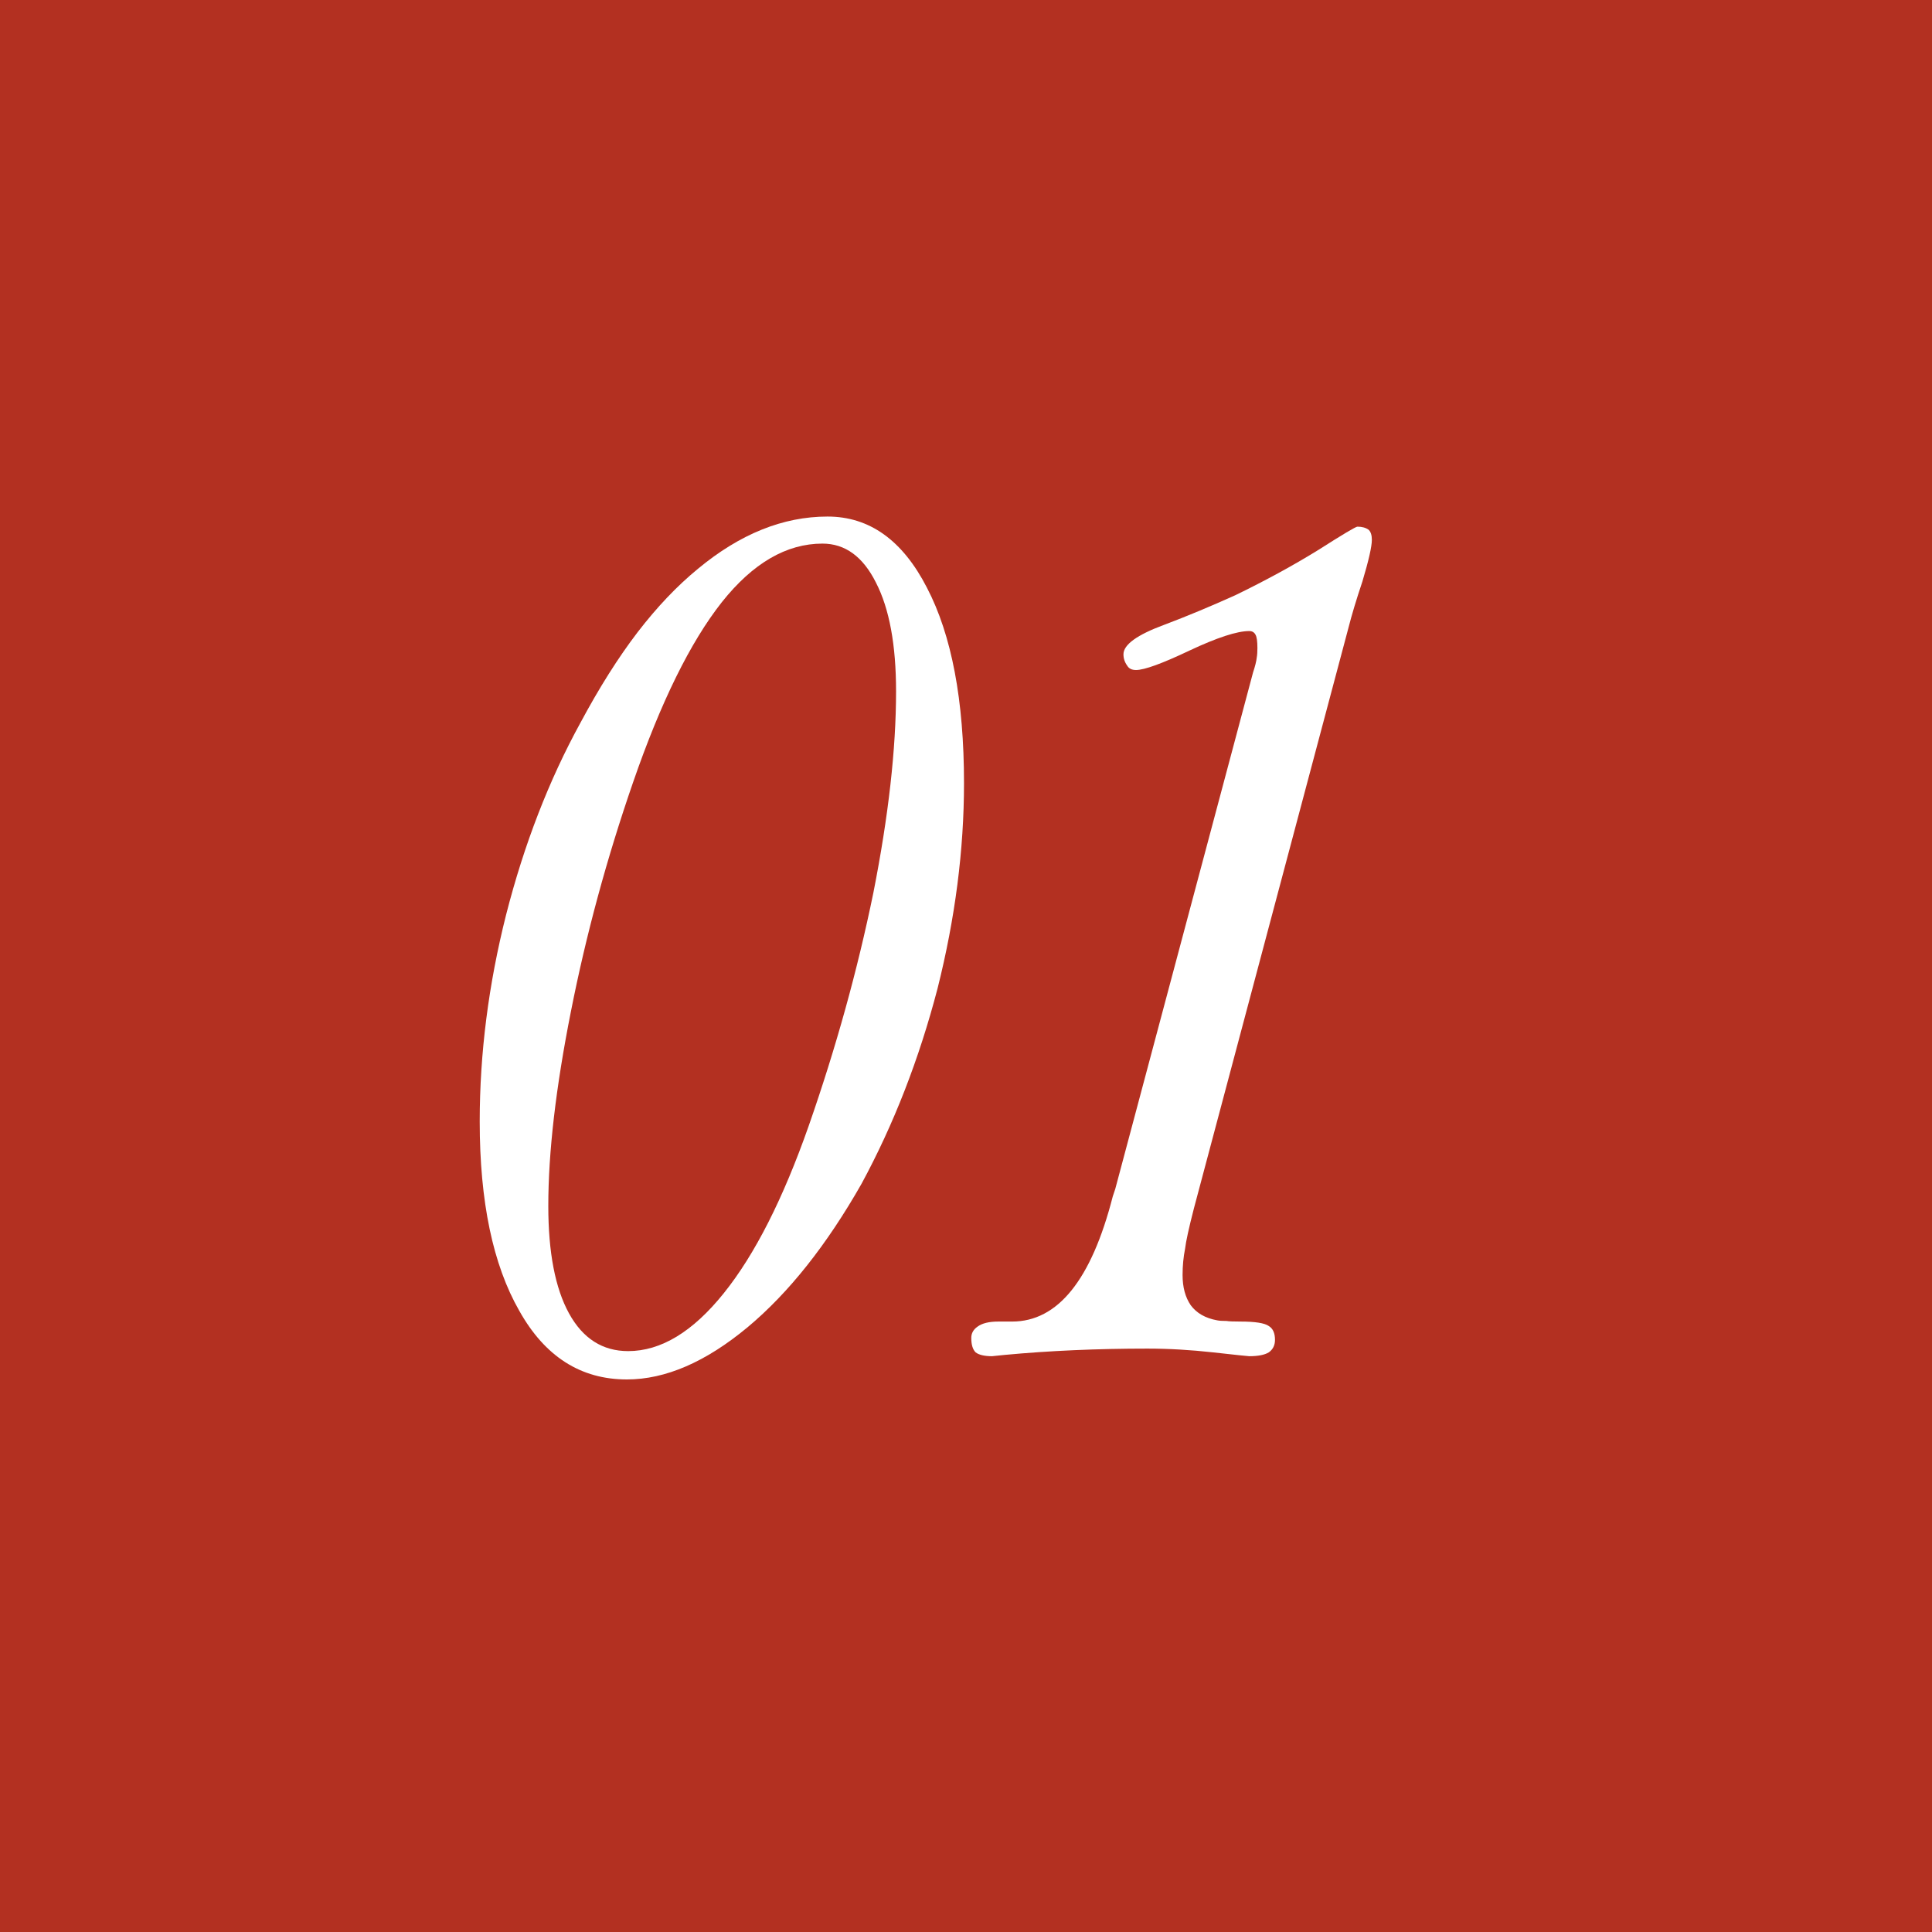
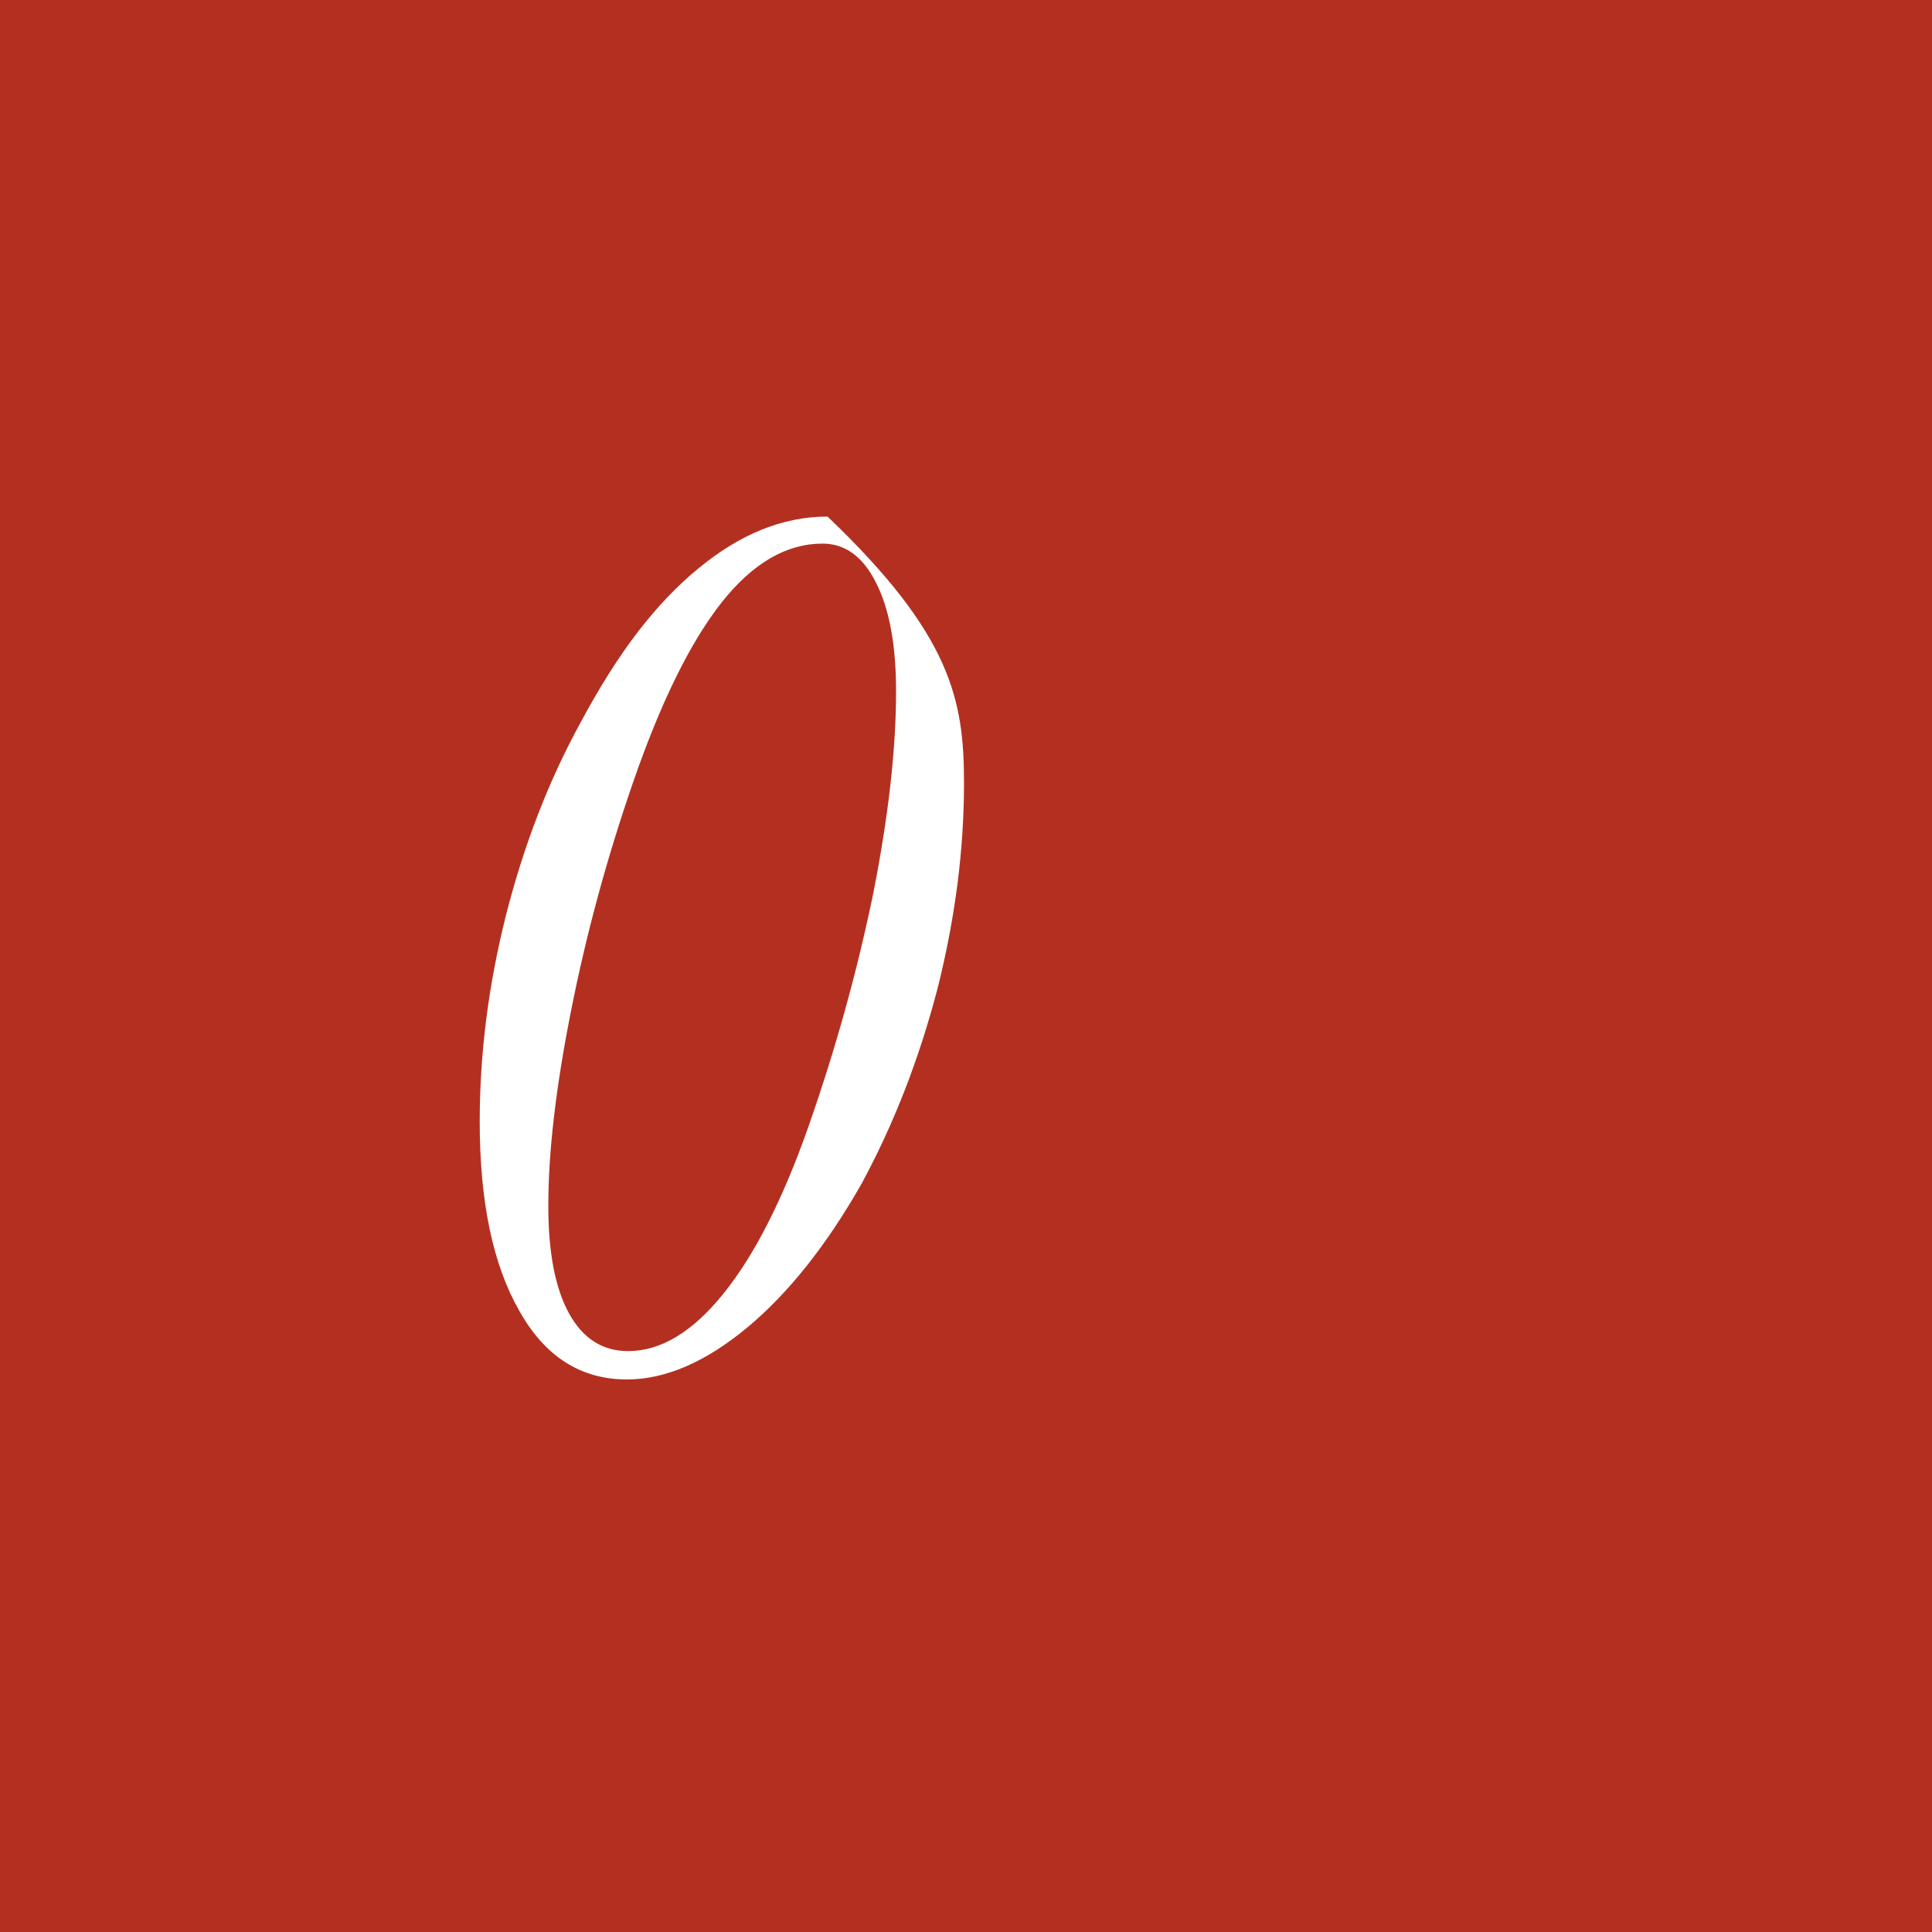
<svg xmlns="http://www.w3.org/2000/svg" width="30" height="30" viewBox="0 0 30 30" fill="none">
  <rect width="30" height="30" fill="#B33021" />
-   <path d="M7.449 17.416C7.449 16.355 7.586 15.284 7.859 14.203C8.139 13.109 8.523 12.117 9.012 11.225C9.305 10.678 9.601 10.209 9.9 9.818C10.2 9.428 10.512 9.099 10.838 8.832C11.489 8.292 12.159 8.021 12.85 8.021C13.501 8.021 14.015 8.389 14.393 9.125C14.777 9.861 14.969 10.873 14.969 12.162C14.969 13.197 14.832 14.258 14.559 15.346C14.272 16.446 13.878 17.458 13.377 18.383C12.837 19.333 12.247 20.076 11.609 20.609C10.958 21.15 10.333 21.42 9.734 21.42C9.018 21.42 8.462 21.065 8.064 20.355C7.654 19.639 7.449 18.66 7.449 17.416ZM12.771 8.441C12.212 8.441 11.691 8.744 11.209 9.35C10.721 9.968 10.262 10.899 9.832 12.143C9.422 13.328 9.1 14.516 8.865 15.707C8.631 16.885 8.514 17.891 8.514 18.725C8.514 19.447 8.621 20.004 8.836 20.395C9.051 20.785 9.357 20.98 9.754 20.98C10.262 20.98 10.757 20.681 11.238 20.082C11.72 19.483 12.159 18.617 12.557 17.484C12.98 16.273 13.315 15.066 13.562 13.861C13.797 12.67 13.914 11.628 13.914 10.736C13.914 10.014 13.81 9.451 13.602 9.047C13.4 8.643 13.123 8.441 12.771 8.441Z" fill="white" />
-   <path d="M20.941 9.74L18.539 18.764C18.46 19.07 18.415 19.278 18.402 19.389C18.376 19.519 18.363 19.656 18.363 19.799C18.363 19.988 18.405 20.144 18.49 20.268C18.581 20.391 18.718 20.469 18.9 20.502C18.933 20.509 18.981 20.512 19.047 20.512C19.079 20.518 19.151 20.521 19.261 20.521C19.489 20.521 19.636 20.544 19.701 20.59C19.766 20.629 19.798 20.701 19.798 20.805C19.798 20.889 19.766 20.954 19.701 21C19.636 21.039 19.535 21.059 19.398 21.059C19.378 21.059 19.193 21.039 18.841 21C18.49 20.961 18.148 20.941 17.816 20.941C17.035 20.941 16.296 20.974 15.599 21.039C15.469 21.052 15.404 21.059 15.404 21.059C15.287 21.059 15.202 21.039 15.15 21C15.104 20.954 15.082 20.88 15.082 20.775C15.082 20.704 15.114 20.645 15.179 20.6C15.251 20.547 15.358 20.521 15.502 20.521H15.716C16.426 20.521 16.947 19.874 17.279 18.578L17.318 18.461L19.457 10.443C19.489 10.346 19.509 10.268 19.515 10.209C19.522 10.17 19.525 10.121 19.525 10.062C19.525 9.958 19.515 9.89 19.496 9.857C19.476 9.818 19.444 9.799 19.398 9.799C19.209 9.799 18.9 9.9 18.47 10.102C18.047 10.303 17.77 10.404 17.64 10.404C17.575 10.404 17.53 10.382 17.503 10.336C17.465 10.284 17.445 10.225 17.445 10.16C17.445 10.01 17.657 9.857 18.08 9.701C18.425 9.571 18.793 9.418 19.183 9.242C19.652 9.014 20.082 8.78 20.472 8.539C20.85 8.298 21.052 8.178 21.078 8.178C21.149 8.178 21.208 8.194 21.253 8.227C21.286 8.259 21.302 8.311 21.302 8.383C21.302 8.487 21.253 8.702 21.156 9.027C21.058 9.32 20.987 9.558 20.941 9.74Z" fill="white" />
+   <path d="M7.449 17.416C7.449 16.355 7.586 15.284 7.859 14.203C8.139 13.109 8.523 12.117 9.012 11.225C9.305 10.678 9.601 10.209 9.9 9.818C10.2 9.428 10.512 9.099 10.838 8.832C11.489 8.292 12.159 8.021 12.85 8.021C14.777 9.861 14.969 10.873 14.969 12.162C14.969 13.197 14.832 14.258 14.559 15.346C14.272 16.446 13.878 17.458 13.377 18.383C12.837 19.333 12.247 20.076 11.609 20.609C10.958 21.15 10.333 21.42 9.734 21.42C9.018 21.42 8.462 21.065 8.064 20.355C7.654 19.639 7.449 18.66 7.449 17.416ZM12.771 8.441C12.212 8.441 11.691 8.744 11.209 9.35C10.721 9.968 10.262 10.899 9.832 12.143C9.422 13.328 9.1 14.516 8.865 15.707C8.631 16.885 8.514 17.891 8.514 18.725C8.514 19.447 8.621 20.004 8.836 20.395C9.051 20.785 9.357 20.98 9.754 20.98C10.262 20.98 10.757 20.681 11.238 20.082C11.72 19.483 12.159 18.617 12.557 17.484C12.98 16.273 13.315 15.066 13.562 13.861C13.797 12.67 13.914 11.628 13.914 10.736C13.914 10.014 13.81 9.451 13.602 9.047C13.4 8.643 13.123 8.441 12.771 8.441Z" fill="white" />
</svg>